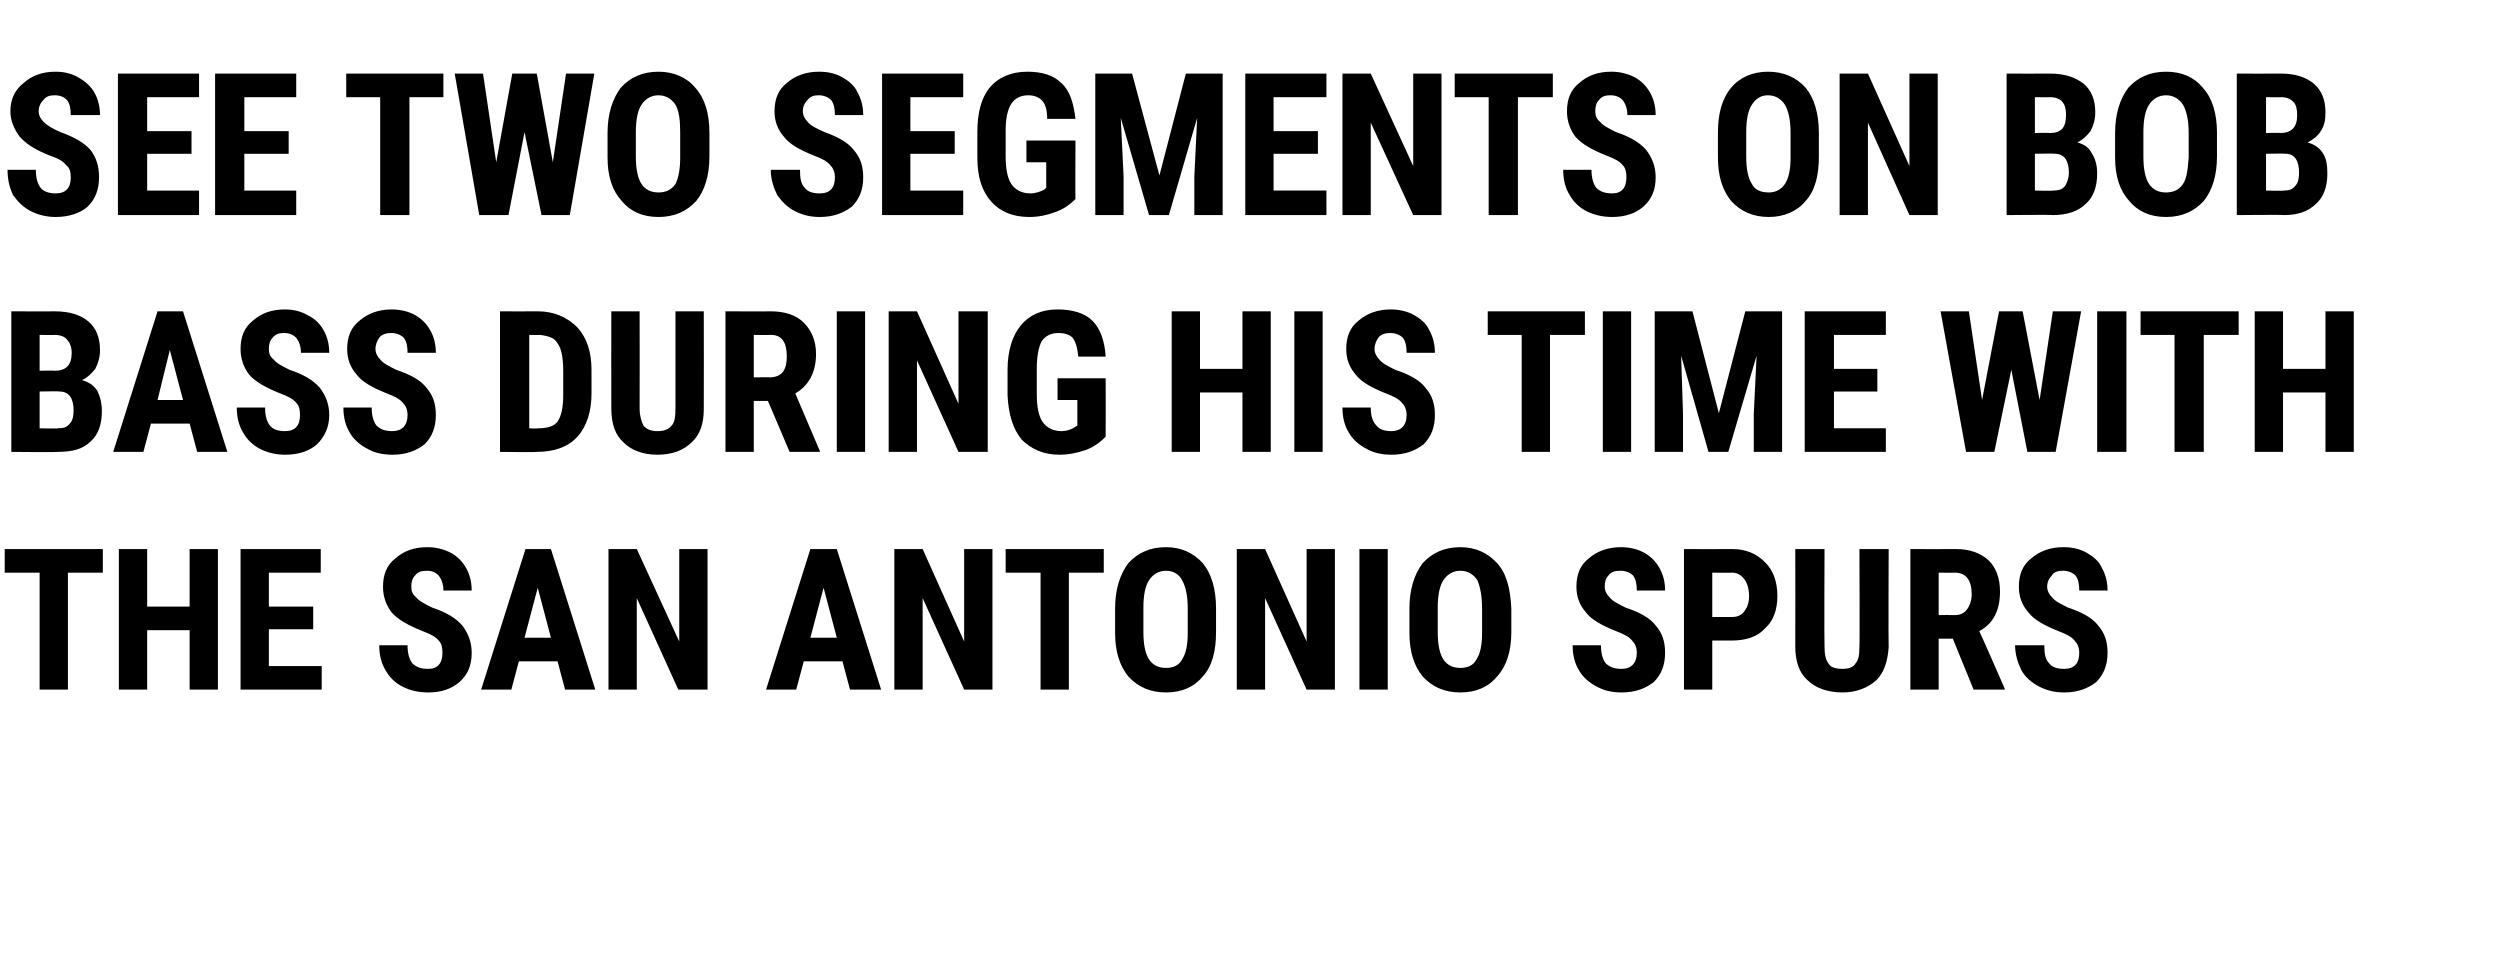
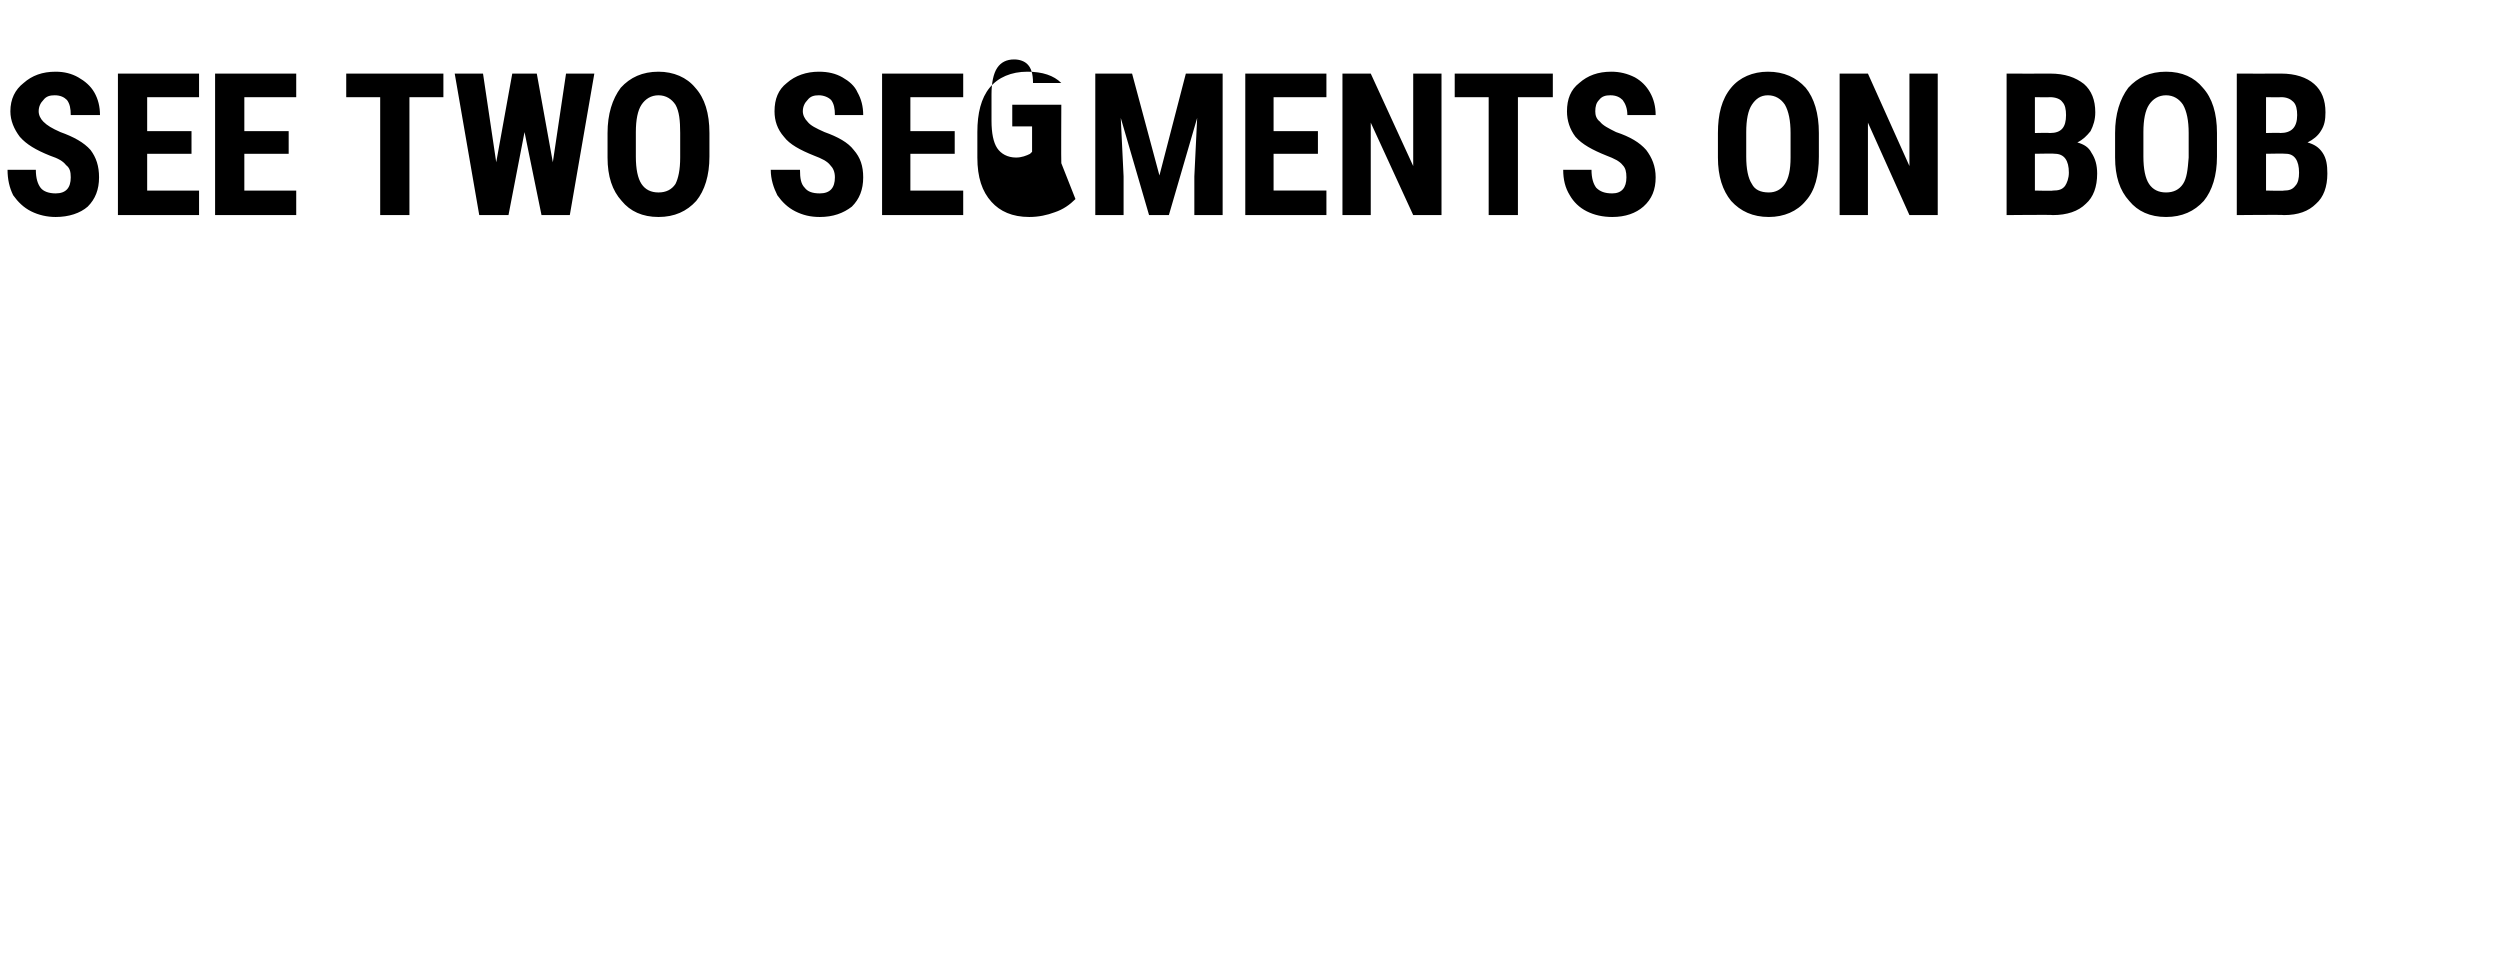
<svg xmlns="http://www.w3.org/2000/svg" version="1.1" width="265px" height="102.3px" viewBox="0 -7 265 102.3" style="top:-7px">
  <desc>SEE TWO SEGMENTS ON BOB BASS DURING HIS TIME WITH THE SAN ANTONIO SPURS</desc>
  <defs />
  <g id="Polygon76787">
-     <path d="m10.9 53.7l-3.7 0l0 12.4l-3 0l0-12.4l-3.7 0l0-2.5l10.4 0l0 2.5zm12.2 12.4l-3 0l0-6.3l-4.5 0l0 6.3l-3 0l0-14.9l3 0l0 6.1l4.5 0l0-6.1l3 0l0 14.9zm10.1-6.4l-4.7 0l0 3.9l5.6 0l0 2.5l-8.6 0l0-14.9l8.5 0l0 2.5l-5.5 0l0 3.6l4.7 0l0 2.4zm12.2 4.2c1 0 1.5-.6 1.5-1.7c0-.6-.1-1-.4-1.3c-.3-.4-.9-.7-1.7-1c-1.5-.6-2.6-1.2-3.3-2c-.6-.8-.9-1.7-.9-2.7c0-1.3.4-2.3 1.3-3c.9-.8 2-1.2 3.4-1.2c.9 0 1.7.2 2.5.6c.7.4 1.2.9 1.6 1.6c.4.7.6 1.5.6 2.4c0 0-3 0-3 0c0-.7-.2-1.2-.5-1.6c-.3-.3-.7-.5-1.2-.5c-.6 0-1 .1-1.3.5c-.3.3-.4.7-.4 1.2c0 .4.1.8.5 1.1c.3.4.9.7 1.7 1.1c1.5.5 2.5 1.1 3.2 1.9c.6.8 1 1.7 1 2.9c0 1.3-.4 2.3-1.3 3.1c-.8.7-1.9 1.1-3.3 1.1c-1 0-1.9-.2-2.7-.6c-.8-.4-1.4-1-1.8-1.7c-.5-.8-.7-1.7-.7-2.7c0 0 3 0 3 0c0 .9.2 1.5.5 1.9c.4.4.9.6 1.7.6c0 0 0 0 0 0zm13.7-.8l-4.1 0l-.8 3l-3.2 0l4.7-14.9l2.7 0l4.7 14.9l-3.2 0l-.8-3zm-3.5-2.5l2.8 0l-1.4-5.3l-1.4 5.3zm19.4 5.5l-3.1 0l-4.4-9.7l0 9.7l-3 0l0-14.9l3 0l4.5 9.8l0-9.8l3 0l0 14.9zm14.3-3l-4.1 0l-.8 3l-3.2 0l4.7-14.9l2.8 0l4.7 14.9l-3.3 0l-.8-3zm-3.4-2.5l2.8 0l-1.4-5.3l-1.4 5.3zm19.3 5.5l-3 0l-4.4-9.7l0 9.7l-3 0l0-14.9l3 0l4.4 9.8l0-9.8l3 0l0 14.9zm11.8-12.4l-3.7 0l0 12.4l-3 0l0-12.4l-3.7 0l0-2.5l10.4 0l0 2.5zm11.9 6.3c0 2-.4 3.6-1.4 4.7c-.9 1.1-2.2 1.7-3.9 1.7c-1.7 0-3-.6-4-1.7c-.9-1.1-1.4-2.6-1.4-4.6c0 0 0-2.6 0-2.6c0-2 .5-3.6 1.4-4.8c1-1.1 2.3-1.7 4-1.7c1.6 0 2.9.6 3.9 1.7c.9 1.1 1.4 2.7 1.4 4.8c0 0 0 2.5 0 2.5zm-3-2.5c0-1.3-.2-2.3-.6-3c-.3-.6-.9-1-1.7-1c-.8 0-1.4.4-1.8 1c-.4.6-.6 1.6-.6 2.9c0 0 0 2.6 0 2.6c0 1.3.2 2.3.6 2.9c.4.6 1 .9 1.8.9c.8 0 1.4-.3 1.7-.9c.4-.6.6-1.5.6-2.8c0 0 0-2.6 0-2.6zm15.6 8.6l-3 0l-4.4-9.7l0 9.7l-3 0l0-14.9l3 0l4.4 9.8l0-9.8l3 0l0 14.9zm5.6 0l-3 0l0-14.9l3 0l0 14.9zm13.1-6.1c0 2-.5 3.6-1.5 4.7c-.9 1.1-2.2 1.7-3.9 1.7c-1.7 0-3-.6-4-1.7c-.9-1.1-1.4-2.6-1.4-4.6c0 0 0-2.6 0-2.6c0-2 .5-3.6 1.4-4.8c1-1.1 2.3-1.7 4-1.7c1.6 0 2.9.6 3.9 1.7c1 1.1 1.4 2.7 1.5 4.8c0 0 0 2.5 0 2.5zm-3.1-2.5c0-1.3-.2-2.3-.5-3c-.4-.6-1-1-1.8-1c-.8 0-1.4.4-1.8 1c-.4.6-.6 1.6-.6 2.9c0 0 0 2.6 0 2.6c0 1.3.2 2.3.6 2.9c.4.6 1 .9 1.8.9c.8 0 1.4-.3 1.7-.9c.4-.6.6-1.5.6-2.8c0 0 0-2.6 0-2.6zm14.8 6.4c1 0 1.6-.6 1.6-1.7c0-.6-.2-1-.5-1.3c-.3-.4-.9-.7-1.7-1c-1.5-.6-2.6-1.2-3.2-2c-.7-.8-1-1.7-1-2.7c0-1.3.4-2.3 1.3-3c.9-.8 2.1-1.2 3.4-1.2c.9 0 1.8.2 2.5.6c.7.4 1.2.9 1.6 1.6c.4.7.6 1.5.6 2.4c0 0-3 0-3 0c0-.7-.1-1.2-.4-1.6c-.3-.3-.8-.5-1.3-.5c-.6 0-1 .1-1.3.5c-.3.3-.4.7-.4 1.2c0 .4.2.8.5 1.1c.3.4.9.7 1.7 1.1c1.5.5 2.6 1.1 3.2 1.9c.7.8 1 1.7 1 2.9c0 1.3-.4 2.3-1.2 3.1c-.9.7-2 1.1-3.4 1.1c-1 0-1.9-.2-2.6-.6c-.8-.4-1.5-1-1.9-1.7c-.5-.8-.7-1.7-.7-2.7c0 0 3 0 3 0c0 .9.2 1.5.5 1.9c.4.4.9.6 1.7.6c0 0 0 0 0 0zm9.6-3l0 5.2l-3 0l0-14.9c0 0 5.09.02 5.1 0c1.5 0 2.6.5 3.5 1.4c.9.9 1.3 2.1 1.3 3.6c0 1.4-.4 2.6-1.3 3.4c-.8.9-2 1.3-3.6 1.3c.02 0-2 0-2 0zm0-2.5c0 0 2.09-.01 2.1 0c.6 0 1-.2 1.3-.6c.3-.4.5-.9.5-1.6c0-.8-.2-1.4-.5-1.8c-.3-.4-.7-.7-1.3-.7c.02.03-2.1 0-2.1 0l0 4.7zm18.7-7.2c0 0-.04 10.36 0 10.4c-.1 1.5-.5 2.7-1.3 3.5c-.9.8-2.1 1.3-3.6 1.3c-1.6 0-2.9-.5-3.7-1.3c-.9-.8-1.3-2-1.3-3.6c.02-.02 0-10.3 0-10.3l3.1 0c0 0-.04 10.29 0 10.3c0 .8.1 1.4.4 1.8c.2.4.7.6 1.5.6c.7 0 1.2-.2 1.4-.6c.3-.3.4-.9.4-1.8c.04.05 0-10.3 0-10.3l3.1 0zm6.8 9.5l-1.5 0l0 5.4l-3 0l0-14.9c0 0 4.76.02 4.8 0c1.5 0 2.6.4 3.5 1.2c.8.8 1.2 1.9 1.2 3.3c0 2-.7 3.4-2.2 4.2c.04 0 2.7 6.1 2.7 6.1l0 .1l-3.3 0l-2.2-5.4zm-1.5-2.5c0 0 1.68-.02 1.7 0c.6 0 1-.2 1.3-.6c.3-.4.5-1 .5-1.6c0-1.5-.6-2.3-1.8-2.3c.03.03-1.7 0-1.7 0l0 4.5zm13.3 5.7c1.1 0 1.6-.6 1.6-1.7c0-.6-.2-1-.5-1.3c-.3-.4-.9-.7-1.7-1c-1.5-.6-2.6-1.2-3.2-2c-.7-.8-1-1.7-1-2.7c0-1.3.4-2.3 1.3-3c.9-.8 2.1-1.2 3.4-1.2c1 0 1.8.2 2.5.6c.7.4 1.3.9 1.6 1.6c.4.7.6 1.5.6 2.4c0 0-3 0-3 0c0-.7-.1-1.2-.4-1.6c-.3-.3-.8-.5-1.3-.5c-.5 0-1 .1-1.2.5c-.3.3-.5.7-.5 1.2c0 .4.2.8.5 1.1c.3.4.9.7 1.7 1.1c1.5.5 2.6 1.1 3.2 1.9c.7.8 1 1.7 1 2.9c0 1.3-.4 2.3-1.2 3.1c-.9.7-2 1.1-3.4 1.1c-1 0-1.8-.2-2.6-.6c-.8-.4-1.5-1-1.9-1.7c-.4-.8-.7-1.7-.7-2.7c0 0 3.1 0 3.1 0c0 .9.1 1.5.5 1.9c.3.4.8.6 1.6.6c0 0 0 0 0 0z" stroke="none" fill="#000" />
-   </g>
+     </g>
  <g id="Polygon76786">
-     <path d="m1.2 40.9l0-14.9c0 0 4.61.02 4.6 0c1.6 0 2.8.4 3.6 1.1c.8.7 1.2 1.7 1.2 3c0 .8-.2 1.4-.5 2c-.4.5-.8.9-1.4 1.2c.7.2 1.2.5 1.6 1.1c.3.6.5 1.3.5 2.2c0 1.4-.4 2.5-1.2 3.2c-.8.8-1.9 1.1-3.5 1.1c.04.05-4.9 0-4.9 0zm3-6.4l0 3.9c0 0 1.94.05 1.9 0c.6 0 1-.1 1.3-.5c.3-.3.4-.8.4-1.4c0-1.3-.5-2-1.5-2c.04-.04-2.1 0-2.1 0zm0-2.2c0 0 1.58-.04 1.6 0c1.2 0 1.8-.6 1.8-1.9c0-.6-.2-1.1-.5-1.4c-.2-.3-.7-.5-1.3-.5c.01.03-1.6 0-1.6 0l0 3.8zm15.9 5.6l-4.1 0l-.8 3l-3.2 0l4.7-14.9l2.7 0l4.7 14.9l-3.2 0l-.8-3zm-3.4-2.5l2.7 0l-1.4-5.3l-1.3 5.3zm13.5 3.3c1.1 0 1.6-.6 1.6-1.7c0-.6-.1-1-.4-1.3c-.3-.4-.9-.7-1.7-1c-1.5-.6-2.6-1.2-3.3-2c-.6-.8-.9-1.7-.9-2.7c0-1.3.4-2.3 1.3-3c.9-.8 2-1.2 3.4-1.2c.9 0 1.7.2 2.4.6c.8.4 1.3.9 1.7 1.6c.4.7.6 1.5.6 2.4c0 0-3 0-3 0c0-.7-.2-1.2-.5-1.6c-.3-.3-.7-.5-1.3-.5c-.5 0-.9.1-1.2.5c-.3.3-.4.7-.4 1.2c0 .4.1.8.5 1.1c.3.4.9.7 1.7 1.1c1.5.5 2.5 1.1 3.2 1.9c.6.8 1 1.7 1 2.9c0 1.3-.5 2.3-1.3 3.1c-.8.7-1.9 1.1-3.4 1.1c-.9 0-1.8-.2-2.6-.6c-.8-.4-1.4-1-1.8-1.7c-.5-.8-.7-1.7-.7-2.7c0 0 3 0 3 0c0 .9.2 1.5.5 1.9c.3.4.9.6 1.6.6c0 0 0 0 0 0zm11.4 0c1 0 1.6-.6 1.6-1.7c0-.6-.2-1-.5-1.3c-.3-.4-.9-.7-1.7-1c-1.5-.6-2.6-1.2-3.2-2c-.7-.8-1-1.7-1-2.7c0-1.3.4-2.3 1.3-3c.9-.8 2.1-1.2 3.4-1.2c.9 0 1.8.2 2.5.6c.7.4 1.2.9 1.6 1.6c.4.7.6 1.5.6 2.4c0 0-3 0-3 0c0-.7-.1-1.2-.4-1.6c-.3-.3-.8-.5-1.3-.5c-.5 0-1 .1-1.3.5c-.2.3-.4.7-.4 1.2c0 .4.2.8.5 1.1c.3.4.9.7 1.7 1.1c1.5.5 2.6 1.1 3.2 1.9c.7.8 1 1.7 1 2.9c0 1.3-.4 2.3-1.2 3.1c-.9.7-2 1.1-3.4 1.1c-1 0-1.9-.2-2.6-.6c-.8-.4-1.5-1-1.9-1.7c-.5-.8-.7-1.7-.7-2.7c0 0 3 0 3 0c0 .9.2 1.5.5 1.9c.4.4.9.6 1.7.6c0 0 0 0 0 0zm11.4 2.2l0-14.9c0 0 3.99.02 4 0c1.7 0 3.1.6 4.2 1.7c1 1.1 1.5 2.6 1.5 4.5c0 0 0 2.5 0 2.5c0 1.9-.5 3.5-1.5 4.6c-1 1.1-2.5 1.6-4.3 1.6c.01.05-3.9 0-3.9 0zm3.1-12.4l0 9.9c0 0 .86.05.9 0c1 0 1.7-.2 2.1-.7c.4-.6.6-1.5.6-2.8c0 0 0-2.6 0-2.6c0-1.4-.2-2.4-.6-2.9c-.3-.6-1-.8-1.9-.9c-.04.03-1.1 0-1.1 0zm18.5-2.5c0 0 .02 10.36 0 10.4c0 1.5-.4 2.7-1.3 3.5c-.8.8-2 1.3-3.6 1.3c-1.6 0-2.8-.5-3.6-1.3c-.9-.8-1.3-2-1.3-3.6c-.02-.02 0-10.3 0-10.3l3 0c0 0 .02 10.29 0 10.3c0 .8.2 1.4.4 1.8c.3.4.8.6 1.5.6c.7 0 1.2-.2 1.5-.6c.3-.3.4-.9.4-1.8c0 .05 0-10.3 0-10.3l3 0zm6.8 9.5l-1.5 0l0 5.4l-3 0l0-14.9c0 0 4.82.02 4.8 0c1.5 0 2.7.4 3.5 1.2c.8.8 1.3 1.9 1.3 3.3c0 2-.8 3.4-2.2 4.2c0 0 2.6 6.1 2.6 6.1l0 .1l-3.2 0l-2.3-5.4zm-1.5-2.5c0 0 1.74-.02 1.7 0c.6 0 1.1-.2 1.4-.6c.3-.4.4-1 .4-1.6c0-1.5-.5-2.3-1.7-2.3c-.01.03-1.8 0-1.8 0l0 4.5zm11.8 7.9l-3 0l0-14.9l3 0l0 14.9zm13 0l-3.1 0l-4.4-9.7l0 9.7l-3 0l0-14.9l3 0l4.4 9.8l0-9.8l3.1 0l0 14.9zm12.5-1.6c-.6.6-1.3 1.1-2.1 1.4c-.9.3-1.8.5-2.8.5c-1.7 0-3-.6-4-1.6c-.9-1.1-1.4-2.6-1.5-4.7c0 0 0-2.7 0-2.7c0-2 .5-3.6 1.4-4.7c.9-1.1 2.2-1.7 3.9-1.7c1.6 0 2.9.4 3.7 1.2c.8.8 1.3 2.1 1.4 3.8c0 0-2.9 0-2.9 0c-.1-1-.3-1.6-.6-2c-.3-.3-.8-.5-1.5-.5c-.8 0-1.4.3-1.8.9c-.3.6-.5 1.6-.5 2.8c0 0 0 2.8 0 2.8c0 1.3.2 2.3.6 2.9c.4.6 1.1 1 2 1c.6 0 1.1-.2 1.4-.4c.03-.01.3-.2.3-.2l0-2.7l-2.1 0l0-2.3l5.1 0c0 0 .02 6.16 0 6.2zm17.5 1.6l-3 0l0-6.3l-4.5 0l0 6.3l-3 0l0-14.9l3 0l0 6.1l4.5 0l0-6.1l3 0l0 14.9zm5.5 0l-3 0l0-14.9l3 0l0 14.9zm7.3-2.2c1 0 1.6-.6 1.6-1.7c0-.6-.2-1-.5-1.3c-.3-.4-.9-.7-1.7-1c-1.5-.6-2.6-1.2-3.2-2c-.7-.8-1-1.7-1-2.7c0-1.3.4-2.3 1.3-3c.9-.8 2.1-1.2 3.4-1.2c.9 0 1.8.2 2.5.6c.7.4 1.3.9 1.6 1.6c.4.7.6 1.5.6 2.4c0 0-3 0-3 0c0-.7-.1-1.2-.4-1.6c-.3-.3-.8-.5-1.3-.5c-.5 0-1 .1-1.3.5c-.2.3-.4.7-.4 1.2c0 .4.2.8.5 1.1c.3.4.9.7 1.7 1.1c1.5.5 2.6 1.1 3.2 1.9c.7.8 1 1.7 1 2.9c0 1.3-.4 2.3-1.2 3.1c-.9.7-2 1.1-3.4 1.1c-1 0-1.9-.2-2.6-.6c-.8-.4-1.5-1-1.9-1.7c-.5-.8-.7-1.7-.7-2.7c0 0 3 0 3 0c0 .9.2 1.5.6 1.9c.3.4.8.6 1.6.6c0 0 0 0 0 0zm20.5-10.2l-3.7 0l0 12.4l-3 0l0-12.4l-3.6 0l0-2.5l10.3 0l0 2.5zm4.9 12.4l-3 0l0-14.9l3 0l0 14.9zm6.5-14.9l2.8 10.8l2.8-10.8l3.9 0l0 14.9l-3 0l0-4l.3-6.2l-3 10.2l-2.1 0l-2.9-10.2l.2 6.2l0 4l-3 0l0-14.9l4 0zm19.6 8.5l-4.6 0l0 3.9l5.5 0l0 2.5l-8.6 0l0-14.9l8.6 0l0 2.5l-5.5 0l0 3.6l4.6 0l0 2.4zm17.2.9l1.4-9.4l3 0l-2.7 14.9l-3 0l-1.7-8.7l-1.8 8.7l-3 0l-2.7-14.9l3 0l1.4 9.4l1.8-9.4l2.5 0l1.8 9.4zm9.2 5.5l-3.1 0l0-14.9l3.1 0l0 14.9zm11.9-12.4l-3.7 0l0 12.4l-3.1 0l0-12.4l-3.6 0l0-2.5l10.4 0l0 2.5zm12.2 12.4l-3 0l0-6.3l-4.5 0l0 6.3l-3 0l0-14.9l3 0l0 6.1l4.5 0l0-6.1l3 0l0 14.9z" stroke="none" fill="#000" />
-   </g>
+     </g>
  <g id="Polygon76785">
-     <path d="m5.9 13.5c1.1 0 1.6-.6 1.6-1.7c0-.6-.1-1-.5-1.3c-.3-.4-.8-.7-1.7-1c-1.5-.6-2.5-1.2-3.2-2c-.6-.8-1-1.7-1-2.7c0-1.3.5-2.3 1.4-3c.9-.8 2-1.2 3.4-1.2c.9 0 1.7.2 2.4.6c.7.4 1.3.9 1.7 1.6c.4.7.6 1.5.6 2.4c0 0-3.1 0-3.1 0c0-.7-.1-1.2-.4-1.6c-.3-.3-.7-.5-1.3-.5c-.5 0-.9.1-1.2.5c-.3.3-.5.7-.5 1.2c0 .4.2.8.5 1.1c.4.4.9.7 1.8 1.1c1.4.5 2.5 1.1 3.2 1.9c.6.8.9 1.7.9 2.9c0 1.3-.4 2.3-1.2 3.1c-.8.7-2 1.1-3.4 1.1c-.9 0-1.8-.2-2.6-.6c-.8-.4-1.4-1-1.9-1.7c-.4-.8-.6-1.7-.6-2.7c0 0 3 0 3 0c0 .9.2 1.5.5 1.9c.3.4.9.6 1.6.6c0 0 0 0 0 0zm14.4-4.2l-4.7 0l0 3.9l5.5 0l0 2.6l-8.6 0l0-15l8.6 0l0 2.5l-5.5 0l0 3.6l4.7 0l0 2.4zm10.3 0l-4.7 0l0 3.9l5.5 0l0 2.6l-8.6 0l0-15l8.6 0l0 2.5l-5.5 0l0 3.6l4.7 0l0 2.4zm16.4-6l-3.6 0l0 12.5l-3.1 0l0-12.5l-3.6 0l0-2.5l10.3 0l0 2.5zm11.6 6.9l1.4-9.4l3 0l-2.6 15l-3 0l-1.8-8.8l-1.7 8.8l-3.1 0l-2.6-15l3 0l1.4 9.4l1.7-9.4l2.6 0l1.7 9.4zm16.6-.6c0 2-.5 3.6-1.4 4.7c-1 1.1-2.3 1.7-4 1.7c-1.7 0-3-.6-3.9-1.7c-1-1.1-1.5-2.6-1.5-4.6c0 0 0-2.6 0-2.6c0-2 .5-3.6 1.4-4.8c1-1.1 2.3-1.7 4-1.7c1.6 0 3 .6 3.9 1.7c1 1.1 1.5 2.7 1.5 4.8c0 0 0 2.5 0 2.5zm-3.1-2.5c0-1.3-.1-2.3-.5-3c-.4-.6-1-1-1.8-1c-.8 0-1.4.4-1.8 1c-.4.6-.6 1.6-.6 2.9c0 0 0 2.6 0 2.6c0 1.3.2 2.3.6 2.9c.4.6 1 .9 1.8.9c.8 0 1.4-.3 1.8-.9c.3-.6.5-1.5.5-2.8c0 0 0-2.6 0-2.6zm14.8 6.4c1.1 0 1.6-.6 1.6-1.7c0-.6-.2-1-.5-1.3c-.3-.4-.9-.7-1.7-1c-1.5-.6-2.6-1.2-3.2-2c-.7-.8-1-1.7-1-2.7c0-1.3.4-2.3 1.3-3c.9-.8 2.1-1.2 3.4-1.2c1 0 1.8.2 2.5.6c.7.4 1.3.9 1.6 1.6c.4.7.6 1.5.6 2.4c0 0-3 0-3 0c0-.7-.1-1.2-.4-1.6c-.3-.3-.8-.5-1.3-.5c-.5 0-.9.1-1.2.5c-.3.3-.5.7-.5 1.2c0 .4.2.8.5 1.1c.3.4.9.7 1.8 1.1c1.4.5 2.5 1.1 3.1 1.9c.7.8 1 1.7 1 2.9c0 1.3-.4 2.3-1.2 3.1c-.9.7-2 1.1-3.4 1.1c-1 0-1.8-.2-2.6-.6c-.8-.4-1.4-1-1.9-1.7c-.4-.8-.7-1.7-.7-2.7c0 0 3.1 0 3.1 0c0 .9.1 1.5.5 1.9c.3.4.8.6 1.6.6c0 0 0 0 0 0zm14.3-4.2l-4.7 0l0 3.9l5.6 0l0 2.6l-8.6 0l0-15l8.6 0l0 2.5l-5.6 0l0 3.6l4.7 0l0 2.4zm12.8 4.8c-.6.6-1.3 1.1-2.2 1.4c-.8.3-1.7.5-2.7.5c-1.8 0-3.1-.6-4-1.6c-1-1.1-1.5-2.6-1.5-4.7c0 0 0-2.7 0-2.7c0-2 .4-3.6 1.3-4.7c.9-1.1 2.3-1.7 4-1.7c1.6 0 2.8.4 3.6 1.2c.9.8 1.3 2.1 1.5 3.8c0 0-3 0-3 0c0-1-.2-1.6-.6-2c-.3-.3-.8-.5-1.4-.5c-.8 0-1.4.3-1.8.9c-.4.6-.6 1.6-.6 2.8c0 0 0 2.8 0 2.8c0 1.3.2 2.3.6 2.9c.4.6 1.1 1 2 1c.6 0 1.1-.2 1.5-.4c-.02-.01.2-.2.2-.2l0-2.7l-2.1 0l0-2.3l5.2 0c0 0-.03 6.16 0 6.2zm6-13.3l2.9 10.8l2.8-10.8l3.9 0l0 15l-3 0l0-4.1l.3-6.2l-3 10.3l-2.1 0l-3-10.3l.3 6.2l0 4.1l-3 0l0-15l3.9 0zm19.7 8.5l-4.7 0l0 3.9l5.6 0l0 2.6l-8.6 0l0-15l8.6 0l0 2.5l-5.6 0l0 3.6l4.7 0l0 2.4zm13.1 6.5l-3 0l-4.5-9.8l0 9.8l-3 0l0-15l3 0l4.5 9.8l0-9.8l3 0l0 15zm11.8-12.5l-3.7 0l0 12.5l-3.1 0l0-12.5l-3.6 0l0-2.5l10.4 0l0 2.5zm6.3 10.2c1 0 1.5-.6 1.5-1.7c0-.6-.1-1-.4-1.3c-.3-.4-.9-.7-1.7-1c-1.5-.6-2.6-1.2-3.3-2c-.6-.8-.9-1.7-.9-2.7c0-1.3.4-2.3 1.3-3c.9-.8 2-1.2 3.4-1.2c.9 0 1.7.2 2.5.6c.7.4 1.2.9 1.6 1.6c.4.7.6 1.5.6 2.4c0 0-3 0-3 0c0-.7-.2-1.2-.5-1.6c-.3-.3-.7-.5-1.3-.5c-.5 0-.9.1-1.2.5c-.3.3-.4.7-.4 1.2c0 .4.1.8.5 1.1c.3.4.9.7 1.7 1.1c1.5.5 2.5 1.1 3.2 1.9c.6.8 1 1.7 1 2.9c0 1.3-.4 2.3-1.3 3.1c-.8.7-1.9 1.1-3.3 1.1c-1 0-1.9-.2-2.7-.6c-.8-.4-1.4-1-1.8-1.7c-.5-.8-.7-1.7-.7-2.7c0 0 3 0 3 0c0 .9.2 1.5.5 1.9c.4.4.9.6 1.7.6c0 0 0 0 0 0zm21.9-3.9c0 2-.4 3.6-1.4 4.7c-.9 1.1-2.3 1.7-3.9 1.7c-1.7 0-3-.6-4-1.7c-.9-1.1-1.4-2.6-1.4-4.6c0 0 0-2.6 0-2.6c0-2 .4-3.6 1.4-4.8c.9-1.1 2.3-1.7 3.9-1.7c1.7 0 3 .6 4 1.7c.9 1.1 1.4 2.7 1.4 4.8c0 0 0 2.5 0 2.5zm-3-2.5c0-1.3-.2-2.3-.6-3c-.4-.6-1-1-1.8-1c-.8 0-1.3.4-1.7 1c-.4.6-.6 1.6-.6 2.9c0 0 0 2.6 0 2.6c0 1.3.2 2.3.6 2.9c.3.6.9.9 1.8.9c.7 0 1.3-.3 1.7-.9c.4-.6.6-1.5.6-2.8c0 0 0-2.6 0-2.6zm15.6 8.7l-3 0l-4.4-9.8l0 9.8l-3 0l0-15l3 0l4.4 9.8l0-9.8l3 0l0 15zm7.3 0l0-15c0 0 4.6.02 4.6 0c1.6 0 2.7.4 3.6 1.1c.8.7 1.2 1.7 1.2 3c0 .8-.2 1.4-.5 2c-.4.5-.8.9-1.4 1.2c.7.2 1.2.5 1.5 1.1c.4.6.6 1.3.6 2.2c0 1.4-.4 2.5-1.2 3.2c-.8.8-2 1.2-3.5 1.2c.03-.05-4.9 0-4.9 0zm3-6.5l0 3.9c0 0 1.93.05 1.9 0c.6 0 1-.1 1.3-.5c.2-.3.4-.8.4-1.4c0-1.3-.5-2-1.5-2c.02-.04-2.1 0-2.1 0zm0-2.2c0 0 1.57-.04 1.6 0c1.2 0 1.7-.6 1.7-1.9c0-.6-.1-1.1-.4-1.4c-.2-.3-.7-.5-1.3-.5c0 .03-1.6 0-1.6 0l0 3.8zm19.3 2.5c0 2-.5 3.6-1.4 4.7c-1 1.1-2.3 1.7-4 1.7c-1.7 0-3-.6-3.9-1.7c-1-1.1-1.5-2.6-1.5-4.6c0 0 0-2.6 0-2.6c0-2 .5-3.6 1.4-4.8c1-1.1 2.3-1.7 4-1.7c1.7 0 3 .6 3.9 1.7c1 1.1 1.5 2.7 1.5 4.8c0 0 0 2.5 0 2.5zm-3-2.5c0-1.3-.2-2.3-.6-3c-.4-.6-1-1-1.8-1c-.8 0-1.4.4-1.8 1c-.4.6-.6 1.6-.6 2.9c0 0 0 2.6 0 2.6c0 1.3.2 2.3.6 2.9c.4.6 1 .9 1.8.9c.8 0 1.4-.3 1.8-.9c.4-.6.5-1.5.6-2.8c0 0 0-2.6 0-2.6zm5.1 8.7l0-15c0 0 4.66.02 4.7 0c1.5 0 2.7.4 3.5 1.1c.8.7 1.2 1.7 1.2 3c0 .8-.1 1.4-.5 2c-.3.5-.8.9-1.4 1.2c.7.2 1.2.5 1.6 1.1c.4.6.5 1.3.5 2.2c0 1.4-.4 2.5-1.2 3.2c-.8.8-1.9 1.2-3.4 1.2c-.02-.05-5 0-5 0zm3.1-6.5l0 3.9c0 0 1.88.05 1.9 0c.5 0 .9-.1 1.2-.5c.3-.3.4-.8.4-1.4c0-1.3-.5-2-1.4-2c-.02-.04-2.1 0-2.1 0zm0-2.2c0 0 1.53-.04 1.5 0c1.2 0 1.8-.6 1.8-1.9c0-.6-.1-1.1-.4-1.4c-.3-.3-.7-.5-1.3-.5c-.04.03-1.6 0-1.6 0l0 3.8z" stroke="none" fill="#000" />
+     <path d="m5.9 13.5c1.1 0 1.6-.6 1.6-1.7c0-.6-.1-1-.5-1.3c-.3-.4-.8-.7-1.7-1c-1.5-.6-2.5-1.2-3.2-2c-.6-.8-1-1.7-1-2.7c0-1.3.5-2.3 1.4-3c.9-.8 2-1.2 3.4-1.2c.9 0 1.7.2 2.4.6c.7.4 1.3.9 1.7 1.6c.4.7.6 1.5.6 2.4c0 0-3.1 0-3.1 0c0-.7-.1-1.2-.4-1.6c-.3-.3-.7-.5-1.3-.5c-.5 0-.9.1-1.2.5c-.3.3-.5.7-.5 1.2c0 .4.2.8.5 1.1c.4.4.9.7 1.8 1.1c1.4.5 2.5 1.1 3.2 1.9c.6.8.9 1.7.9 2.9c0 1.3-.4 2.3-1.2 3.1c-.8.7-2 1.1-3.4 1.1c-.9 0-1.8-.2-2.6-.6c-.8-.4-1.4-1-1.9-1.7c-.4-.8-.6-1.7-.6-2.7c0 0 3 0 3 0c0 .9.2 1.5.5 1.9c.3.4.9.6 1.6.6c0 0 0 0 0 0zm14.4-4.2l-4.7 0l0 3.9l5.5 0l0 2.6l-8.6 0l0-15l8.6 0l0 2.5l-5.5 0l0 3.6l4.7 0l0 2.4zm10.3 0l-4.7 0l0 3.9l5.5 0l0 2.6l-8.6 0l0-15l8.6 0l0 2.5l-5.5 0l0 3.6l4.7 0l0 2.4zm16.4-6l-3.6 0l0 12.5l-3.1 0l0-12.5l-3.6 0l0-2.5l10.3 0l0 2.5zm11.6 6.9l1.4-9.4l3 0l-2.6 15l-3 0l-1.8-8.8l-1.7 8.8l-3.1 0l-2.6-15l3 0l1.4 9.4l1.7-9.4l2.6 0l1.7 9.4zm16.6-.6c0 2-.5 3.6-1.4 4.7c-1 1.1-2.3 1.7-4 1.7c-1.7 0-3-.6-3.9-1.7c-1-1.1-1.5-2.6-1.5-4.6c0 0 0-2.6 0-2.6c0-2 .5-3.6 1.4-4.8c1-1.1 2.3-1.7 4-1.7c1.6 0 3 .6 3.9 1.7c1 1.1 1.5 2.7 1.5 4.8c0 0 0 2.5 0 2.5zm-3.1-2.5c0-1.3-.1-2.3-.5-3c-.4-.6-1-1-1.8-1c-.8 0-1.4.4-1.8 1c-.4.6-.6 1.6-.6 2.9c0 0 0 2.6 0 2.6c0 1.3.2 2.3.6 2.9c.4.6 1 .9 1.8.9c.8 0 1.4-.3 1.8-.9c.3-.6.5-1.5.5-2.8c0 0 0-2.6 0-2.6zm14.8 6.4c1.1 0 1.6-.6 1.6-1.7c0-.6-.2-1-.5-1.3c-.3-.4-.9-.7-1.7-1c-1.5-.6-2.6-1.2-3.2-2c-.7-.8-1-1.7-1-2.7c0-1.3.4-2.3 1.3-3c.9-.8 2.1-1.2 3.4-1.2c1 0 1.8.2 2.5.6c.7.4 1.3.9 1.6 1.6c.4.7.6 1.5.6 2.4c0 0-3 0-3 0c0-.7-.1-1.2-.4-1.6c-.3-.3-.8-.5-1.3-.5c-.5 0-.9.1-1.2.5c-.3.3-.5.7-.5 1.2c0 .4.2.8.5 1.1c.3.4.9.7 1.8 1.1c1.4.5 2.5 1.1 3.1 1.9c.7.8 1 1.7 1 2.9c0 1.3-.4 2.3-1.2 3.1c-.9.7-2 1.1-3.4 1.1c-1 0-1.8-.2-2.6-.6c-.8-.4-1.4-1-1.9-1.7c-.4-.8-.7-1.7-.7-2.7c0 0 3.1 0 3.1 0c0 .9.1 1.5.5 1.9c.3.4.8.6 1.6.6c0 0 0 0 0 0zm14.3-4.2l-4.7 0l0 3.9l5.6 0l0 2.6l-8.6 0l0-15l8.6 0l0 2.5l-5.6 0l0 3.6l4.7 0l0 2.4zm12.8 4.8c-.6.6-1.3 1.1-2.2 1.4c-.8.3-1.7.5-2.7.5c-1.8 0-3.1-.6-4-1.6c-1-1.1-1.5-2.6-1.5-4.7c0 0 0-2.7 0-2.7c0-2 .4-3.6 1.3-4.7c.9-1.1 2.3-1.7 4-1.7c1.6 0 2.8.4 3.6 1.2c0 0-3 0-3 0c0-1-.2-1.6-.6-2c-.3-.3-.8-.5-1.4-.5c-.8 0-1.4.3-1.8.9c-.4.6-.6 1.6-.6 2.8c0 0 0 2.8 0 2.8c0 1.3.2 2.3.6 2.9c.4.6 1.1 1 2 1c.6 0 1.1-.2 1.5-.4c-.02-.01.2-.2.2-.2l0-2.7l-2.1 0l0-2.3l5.2 0c0 0-.03 6.16 0 6.2zm6-13.3l2.9 10.8l2.8-10.8l3.9 0l0 15l-3 0l0-4.1l.3-6.2l-3 10.3l-2.1 0l-3-10.3l.3 6.2l0 4.1l-3 0l0-15l3.9 0zm19.7 8.5l-4.7 0l0 3.9l5.6 0l0 2.6l-8.6 0l0-15l8.6 0l0 2.5l-5.6 0l0 3.6l4.7 0l0 2.4zm13.1 6.5l-3 0l-4.5-9.8l0 9.8l-3 0l0-15l3 0l4.5 9.8l0-9.8l3 0l0 15zm11.8-12.5l-3.7 0l0 12.5l-3.1 0l0-12.5l-3.6 0l0-2.5l10.4 0l0 2.5zm6.3 10.2c1 0 1.5-.6 1.5-1.7c0-.6-.1-1-.4-1.3c-.3-.4-.9-.7-1.7-1c-1.5-.6-2.6-1.2-3.3-2c-.6-.8-.9-1.7-.9-2.7c0-1.3.4-2.3 1.3-3c.9-.8 2-1.2 3.4-1.2c.9 0 1.7.2 2.5.6c.7.4 1.2.9 1.6 1.6c.4.7.6 1.5.6 2.4c0 0-3 0-3 0c0-.7-.2-1.2-.5-1.6c-.3-.3-.7-.5-1.3-.5c-.5 0-.9.1-1.2.5c-.3.3-.4.7-.4 1.2c0 .4.1.8.5 1.1c.3.4.9.7 1.7 1.1c1.5.5 2.5 1.1 3.2 1.9c.6.8 1 1.7 1 2.9c0 1.3-.4 2.3-1.3 3.1c-.8.7-1.9 1.1-3.3 1.1c-1 0-1.9-.2-2.7-.6c-.8-.4-1.4-1-1.8-1.7c-.5-.8-.7-1.7-.7-2.7c0 0 3 0 3 0c0 .9.2 1.5.5 1.9c.4.4.9.6 1.7.6c0 0 0 0 0 0zm21.9-3.9c0 2-.4 3.6-1.4 4.7c-.9 1.1-2.3 1.7-3.9 1.7c-1.7 0-3-.6-4-1.7c-.9-1.1-1.4-2.6-1.4-4.6c0 0 0-2.6 0-2.6c0-2 .4-3.6 1.4-4.8c.9-1.1 2.3-1.7 3.9-1.7c1.7 0 3 .6 4 1.7c.9 1.1 1.4 2.7 1.4 4.8c0 0 0 2.5 0 2.5zm-3-2.5c0-1.3-.2-2.3-.6-3c-.4-.6-1-1-1.8-1c-.8 0-1.3.4-1.7 1c-.4.6-.6 1.6-.6 2.9c0 0 0 2.6 0 2.6c0 1.3.2 2.3.6 2.9c.3.6.9.9 1.8.9c.7 0 1.3-.3 1.7-.9c.4-.6.6-1.5.6-2.8c0 0 0-2.6 0-2.6zm15.6 8.7l-3 0l-4.4-9.8l0 9.8l-3 0l0-15l3 0l4.4 9.8l0-9.8l3 0l0 15zm7.3 0l0-15c0 0 4.6.02 4.6 0c1.6 0 2.7.4 3.6 1.1c.8.7 1.2 1.7 1.2 3c0 .8-.2 1.4-.5 2c-.4.5-.8.9-1.4 1.2c.7.2 1.2.5 1.5 1.1c.4.6.6 1.3.6 2.2c0 1.4-.4 2.5-1.2 3.2c-.8.8-2 1.2-3.5 1.2c.03-.05-4.9 0-4.9 0zm3-6.5l0 3.9c0 0 1.93.05 1.9 0c.6 0 1-.1 1.3-.5c.2-.3.4-.8.4-1.4c0-1.3-.5-2-1.5-2c.02-.04-2.1 0-2.1 0zm0-2.2c0 0 1.57-.04 1.6 0c1.2 0 1.7-.6 1.7-1.9c0-.6-.1-1.1-.4-1.4c-.2-.3-.7-.5-1.3-.5c0 .03-1.6 0-1.6 0l0 3.8zm19.3 2.5c0 2-.5 3.6-1.4 4.7c-1 1.1-2.3 1.7-4 1.7c-1.7 0-3-.6-3.9-1.7c-1-1.1-1.5-2.6-1.5-4.6c0 0 0-2.6 0-2.6c0-2 .5-3.6 1.4-4.8c1-1.1 2.3-1.7 4-1.7c1.7 0 3 .6 3.9 1.7c1 1.1 1.5 2.7 1.5 4.8c0 0 0 2.5 0 2.5zm-3-2.5c0-1.3-.2-2.3-.6-3c-.4-.6-1-1-1.8-1c-.8 0-1.4.4-1.8 1c-.4.6-.6 1.6-.6 2.9c0 0 0 2.6 0 2.6c0 1.3.2 2.3.6 2.9c.4.6 1 .9 1.8.9c.8 0 1.4-.3 1.8-.9c.4-.6.5-1.5.6-2.8c0 0 0-2.6 0-2.6zm5.1 8.7l0-15c0 0 4.66.02 4.7 0c1.5 0 2.7.4 3.5 1.1c.8.7 1.2 1.7 1.2 3c0 .8-.1 1.4-.5 2c-.3.5-.8.9-1.4 1.2c.7.2 1.2.5 1.6 1.1c.4.6.5 1.3.5 2.2c0 1.4-.4 2.5-1.2 3.2c-.8.8-1.9 1.2-3.4 1.2c-.02-.05-5 0-5 0zm3.1-6.5l0 3.9c0 0 1.88.05 1.9 0c.5 0 .9-.1 1.2-.5c.3-.3.4-.8.4-1.4c0-1.3-.5-2-1.4-2c-.02-.04-2.1 0-2.1 0zm0-2.2c0 0 1.53-.04 1.5 0c1.2 0 1.8-.6 1.8-1.9c0-.6-.1-1.1-.4-1.4c-.3-.3-.7-.5-1.3-.5c-.04.03-1.6 0-1.6 0l0 3.8z" stroke="none" fill="#000" />
  </g>
</svg>